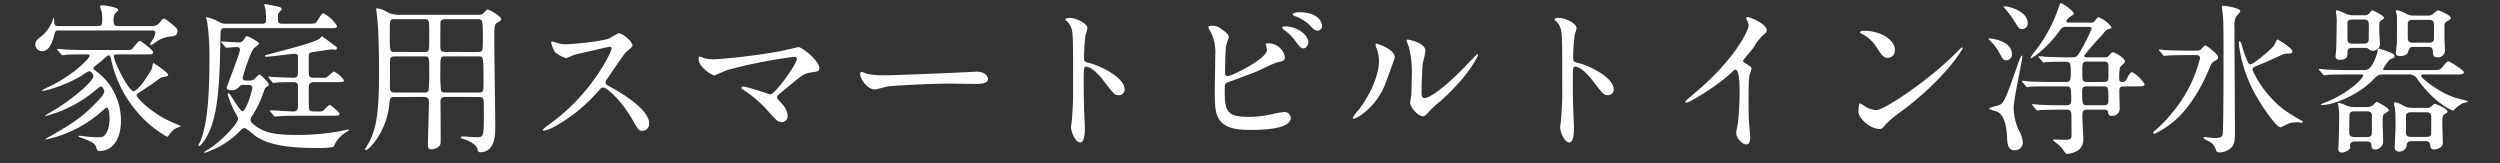
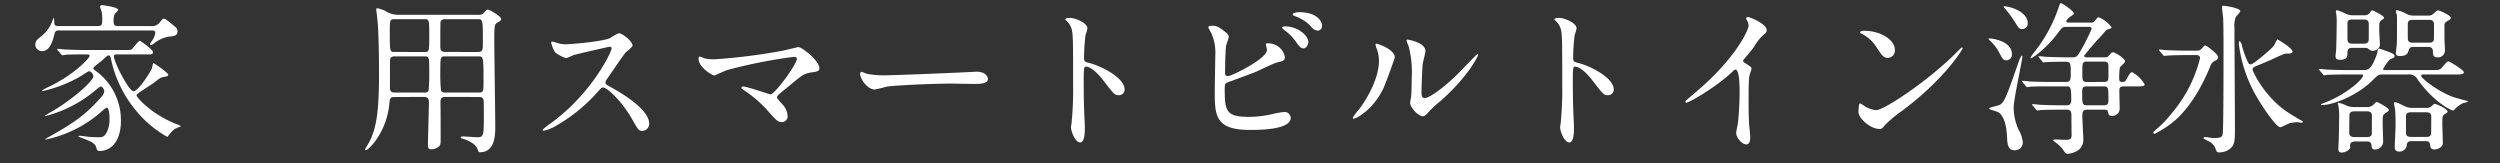
<svg xmlns="http://www.w3.org/2000/svg" viewBox="0 0 460 30">
  <rect x="0" y="0" width="460" height="30" fill="#333333" stroke="none" />
  <g>
    <path d="M10.79,5.602c-.39,0-.63.06-.78.69C9.83,7.042,9.29,9.412,7.79,9.412a1.227,1.227,0,0,1-1.29-1.23c0-.66.39-.96,1.2-1.59a6.568,6.568,0,0,0,2.04-3.03,1.111,1.111,0,0,1,.15-.33,3.359,3.359,0,0,1,.09.96c.03.6.42.6.87.6h7.11c.72,0,.84-.21.84-.96a6.335,6.335,0,0,0-.12-1.77,8.465,8.465,0,0,1-.27-.81c0-.24.21-.3.39-.3.06,0,2.94.33,2.94.87,0,.15-.54.63-.63.75a2.703,2.703,0,0,0-.21,1.17c0,.9.18,1.05.87,1.05H27.679a1.829,1.829,0,0,0,1.77-.72c.48-.63.57-.63.69-.63.24,0,.42.12,1.89,1.32.42.36.63.54.63.99,0,.84-.63.9-1.59.99A5.777,5.777,0,0,0,28.519,7.852a2.983,2.983,0,0,1-.72.45.223.223,0,0,1-.18-.18c0-.15.21-.39.39-.69a3.054,3.054,0,0,0,.57-1.41c0-.42-.42-.42-.69-.42Zm10.71,4.41c-.24,0-.54,0-.54.36,0,1.05,2.76,6.42,3.6,6.42.93,0,3.27-3.81,3.39-4.2.06-.15.15-.99.3-.99.03,0,2.7,1.74,2.7,2.16,0,.27-.42.33-.81.39-.54.09-.69.18-1.83,1.08-.45.33-2.49,1.62-2.88,1.92a.544.544,0,0,0-.3.45c0,.24,2.58,3.33,7.229,5.19a4.102,4.102,0,0,1,.96.45,5.859,5.859,0,0,0-1.29.57,6.157,6.157,0,0,0-1.02,1.14c-.09.15-.15.21-.27.21a20.107,20.107,0,0,1-5.399-4.44,21.832,21.832,0,0,1-4.92-9.899c-.06-.27-.15-.63-.42-.63-.21,0-.3.09-1.35,1.05-.24.21-1.47,1.05-1.47,1.32,0,.18.09.24.72.69a11.23,11.23,0,0,1,4.35,9c0,3.45-1.62,5.52-3.9,5.52-.45,0-.48-.09-.69-.78s-1.2-1.08-2.64-1.62c-.51-.21-.57-.21-.57-.3,0-.09.15-.09.18-.09.24,0,1.38.15,1.62.18.57.06,1.53.09,1.92.09.6,0,1.02-.03,1.53-1.02a5.747,5.747,0,0,0,.45-2.46c0-1.14-.18-1.98-.57-1.98a10.751,10.751,0,0,0-.99.81A22.293,22.293,0,0,1,8.42,25.671c-.06,0-.12,0-.12-.06a9.727,9.727,0,0,1,.87-.51c3.66-2.1,6.3-3.6,9.45-7.23a1.903,1.903,0,0,0,.57-1.08c0-.21-.27-.87-.66-.87-.12,0-.21.06-.96.69a23.559,23.559,0,0,1-9.18,4.74c-.06,0-.12-.03-.12-.06,0-.06,2.01-1.2,2.37-1.44,2.97-1.89,6.54-4.92,6.54-5.85,0-.3-.39-.9-.81-.9a7.38,7.38,0,0,0-1.29.78A24.65,24.65,0,0,1,7.85,16.762c-.06,0-.12-.03-.12-.09a4.38,4.38,0,0,1,1.05-.6c4.89-2.31,7.71-5.4,7.71-5.79,0-.27-.09-.27-.96-.27-2.07,0-3.12.03-3.42.06a4.589,4.589,0,0,1-.63.09c-.12,0-.18-.12-.27-.21l-.57-.69a.455.455,0,0,1-.12-.18.08.08,0,0,1,.09-.09c.21,0,1.14.09,1.35.12,1.2.03,2.55.09,3.72.09h7.08c1.2,0,1.32,0,1.56-.21C24.559,8.752,25.459,7.522,25.729,7.522c.21,0,2.43,1.65,2.43,2.07,0,.42-.3.42-1.08.42Z" style="fill:#fff" />
-     <path d="M56.659,4.372c1.32,0,1.38-.09,1.53-.27.21-.24.99-1.68,1.29-1.68a6.522,6.522,0,0,1,2.52,2.34c0,.42-.15.42-1.62.42H41.54c-.96,0-.96.06-.99,2.19-.15,8.91-.51,14.31-2.61,17.939-.51.87-1.05,1.53-1.35,1.53-.03,0-.12,0-.12-.03a2.371,2.371,0,0,1,.24-.48c.87-1.92,1.83-5.25,1.83-15.479a44.613,44.613,0,0,0-.42-6.81c0-.12-.21-.63-.21-.75,0-.09.12-.12.21-.12a8.415,8.415,0,0,1,2.25.9,2.332,2.332,0,0,0,1.29.3h6.54c.33,0,.75,0,.75-.66,0-.42-.03-1.74-.09-2.01a7.757,7.757,0,0,1-.24-.78c0-.12.06-.15.21-.15.36,0,2.46.48,2.58.51.24.09.42.21.42.42,0,.12-.48.6-.57.72-.12.18-.12.27-.12,1.05,0,.63.06.9.87.9ZM45.859,14.812a1.356,1.356,0,0,0,.96-.27c.15-.12.75-.84.93-.84.15,0,1.71,1.439,1.71,1.86a.234.234,0,0,1-.12.24c-.48.3-.54.33-.72.81a19.827,19.827,0,0,1-2.16,4.62,1.673,1.673,0,0,0-.36.87c0,.27.27.57.66.87,1.62,1.17,2.79,1.86,7.919,1.86a43.711,43.711,0,0,0,8.49-.81c.15-.03.9-.21.96-.21.03,0,.06,0,.06.06,0,.09-.03.12-.54.48a5.372,5.372,0,0,0-2.25,2.67,14.74,14.74,0,0,1-3.18.21c-6.66,0-9.45-.99-11.19-2.19-.3-.21-1.68-1.47-2.04-1.47-.3,0-.51.21-.78.48A15.88,15.88,0,0,1,37.73,28.102c-.03,0-.15,0-.15-.09,0-.06.3-.24.39-.3,2.73-1.59,5.82-5.01,5.82-5.79,0-.3-.09-.45-.45-1.08a18.355,18.355,0,0,1-1.44-3.48c0-.12.06-.21.15-.21.33,0,2.01,3.3,2.55,3.3.75,0,1.83-3.93,1.83-4.26,0-.57-.48-.57-.75-.57h-.72a1.003,1.003,0,0,0-1.02.42,1.774,1.774,0,0,1-1.41.57c-.3,0-.81-.09-.81-.51,0-.24,2.43-6.239,2.43-6.959,0-.42-.3-.48-.69-.48-.24,0-1.59.12-1.77.12-.12,0-.18-.06-.27-.18l-.6-.69c-.12-.15-.12-.15-.12-.21s.06-.06.12-.06c.42,0,2.52.15,3,.15a.986.986,0,0,0,1.05-.54c.3-.45.42-.6.63-.6.09,0,2.16,1.02,2.16,1.38,0,.18-.87.75-.99.9-.75.96-2.01,5.19-2.01,5.37,0,.51.39.51.63.51Zm12.51,5.7a2.632,2.632,0,0,0,1.02-.09c.21-.15,1.05-1.11,1.29-1.11.15,0,1.77,1.29,1.77,1.62,0,.36-.18.36-1.8.36h-6.479c-.69,0-2.04.03-2.76.09-.12,0-.69.06-.81.06-.09,0-.15-.06-.24-.18l-.6-.69c-.12-.15-.12-.15-.12-.21,0-.03.03-.06.09-.06.69,0,3.63.21,4.229.21.87,0,.87-.63.87-1.08V15.922c0-.69-.39-.81-.84-.81-.72,0-2.37.03-3.03.06a4.593,4.593,0,0,1-.63.09c-.09,0-.15-.09-.27-.21l-.57-.69c-.12-.12-.12-.15-.12-.18a.079.079,0,0,1,.09-.09c.18,0,.93.09,1.08.09.54.03,2.91.12,3.45.12.78,0,.84-.48.84-1.11V10.612c0-.3,0-.72-.54-.72-.6,0-4.41.54-5.25.54-.09,0-.3,0-.3-.15,0-.09.06-.12.75-.3C54.859,8.542,57.889,7.792,58.909,7.042c.06-.06.24-.36.33-.36.09,0,2.34,1.71,2.64,1.92a.367.367,0,0,1,.12.27c0,.27-.24.27-.36.27-.09,0-.54-.06-.63-.06-.3,0-2.76.42-3.3.48-.63.09-.9.12-.9.84v3c0,.9.42.9.96.9h1.35a4.116,4.116,0,0,0,.87-.03c.27-.06,1.2-1.11,1.47-1.11A4.966,4.966,0,0,1,63.289,14.752c0,.36-.21.36-1.83.36H57.769c-.96,0-.96.63-.96,1.14,0,.66,0,3.12.03,3.54.03.54.21.72.93.72Z" style="fill:#fff" />
    <path d="M72.62,17.842c-.87,0-.87.24-.99,1.32-.51,5.25-3.84,8.459-4.29,8.459a.168.168,0,0,1-.18-.15c0-.03.72-1.2.84-1.44,1.23-2.55,1.74-5.189,1.74-12.659,0-2.37-.06-7.29-.27-9.51-.03-.33-.24-2.04-.24-2.1,0-.18.03-.24.21-.24a5.918,5.918,0,0,1,1.5.51,4.187,4.187,0,0,0,2.37.69H87.979a1.194,1.194,0,0,0,1.05-.36c.51-.54.54-.6.75-.6.24,0,2.43,1.23,2.43,1.71,0,.27-.24.45-.48.57-.69.36-.78.39-.78,3.24,0,2.46.18,13.529.18,16.079,0,1.32,0,4.65-2.79,4.65-.27,0-.3-.06-.51-.66-.42-1.08-2.25-1.71-2.52-1.77-.09-.03-.54-.12-.54-.3,0-.12.21-.18.36-.18.39,0,2.28.15,2.7.15,1.17,0,1.2-.33,1.2-4.14,0-.39,0-2.49-.06-2.73-.12-.54-.57-.54-.9-.54H81.979c-.81,0-.96.3-.93,1.17.03,2.16.03,4.62.03,6.93,0,.57-.09.78-.3.99a2.258,2.258,0,0,1-1.41.54c-.6,0-.63-.39-.63-.78,0-1.11.18-6.63.18-7.89,0-.66-.21-.96-.93-.96Zm5.46-8.28c.9,0,.9,0,.9-3.03,0-2.91,0-3-.9-3h-5.46c-.9,0-.9.12-.9,2.61,0,3.42.03,3.42.93,3.42Zm0,7.47a.768.768,0,0,0,.78-.36,32.84,32.84,0,0,0,.12-3.51c0-2.67,0-2.79-.9-2.79h-5.46c-.33,0-.72.06-.84.54-.03.15-.03,4.38-.03,5.07,0,.48,0,1.05.87,1.05ZM81.949,3.532c-.39,0-.78.06-.9.54-.03.18-.03,3.63-.03,4.35,0,.63,0,1.14.93,1.14H87.919c.93,0,.93-.33.93-2.04,0-3.99-.03-3.99-.99-3.99Zm0,6.84c-.93,0-.93.09-.93,2.85a30.444,30.444,0,0,0,.12,3.42c.15.39.6.39.81.39h6.12c.9,0,.9-.21.9-2.19,0-4.41-.03-4.47-.96-4.47Z" style="fill:#fff" />
    <path d="M112.189,8.602c-.21,0-6.51,1.47-6.66,1.53a12.997,12.997,0,0,1-1.35.57,6.257,6.257,0,0,1-2.04-1.08,6.12,6.12,0,0,1-.72-1.74c0-.15.03-.24.18-.24.03,0,.69.18.78.21a5.345,5.345,0,0,0,1.59.3c1.02,0,6.66-.48,8.22-1.11a11.484,11.484,0,0,1,1.65-.93c.72,0,2.55,1.53,2.55,2.28,0,.27-1.11,1.08-1.29,1.29-.6.72-2.97,4.23-3.45,4.92a.985.985,0,0,0-.24.6c0,.27.06.33,1.32,1.02,1.35.78,6.72,3.81,6.72,6.54a1.295,1.295,0,0,1-1.23,1.32c-.69,0-.81-.21-1.86-2.07-2.07-3.63-4.71-5.91-5.37-5.91-.3,0-.39.09-1.05.84a30.134,30.134,0,0,1-8.01,6.419,7.367,7.367,0,0,1-1.86.69c-.06,0-.21,0-.21-.18a9.214,9.214,0,0,1,1.38-1.11c7.83-5.67,11.399-13.439,11.31-13.919A.337.337,0,0,0,112.189,8.602Z" style="fill:#fff" />
    <path d="M143.749,9.382c.48-.09,3.09-.72,3.15-.72.63,0,3.87,2.46,3.87,3.96,0,.42-.45.57-1.17.66-1.62.21-1.92.45-4.53,2.64-.42.36-1.41,1.08-1.95,1.65a.705.705,0,0,0-.15.3c0,.24.12.36,1.02,1.35a3.381,3.381,0,0,1,.93,2.07,1.049,1.049,0,0,1-1.02,1.17c-.78,0-.96-.21-2.7-2.16a21.728,21.728,0,0,0-4.439-3.78c-.3-.21-.33-.24-.33-.36a.243.243,0,0,1,.27-.24c.81,0,4.86,1.44,5.04,1.44.9,0,4.89-5.64,4.89-6.51,0-.36-.36-.39-.6-.39a93.119,93.119,0,0,0-12.24,2.43c-.39.12-2.25.99-2.34.99-.48,0-2.91-1.59-2.91-3,0-.06,0-.48.21-.48a10.281,10.281,0,0,1,.99.36,8.371,8.371,0,0,0,1.74.15A108.629,108.629,0,0,0,143.749,9.382Z" style="fill:#fff" />
    <path d="M179.029,13.222c.18,0,.51-.03.66-.03,1.83,0,2.1,1.11,2.1,1.32,0,.84-1.23.93-2.49.93-.69,0-3.689-.06-4.29-.06-4.14,0-11.01.39-11.729.54-.36.06-1.98.54-2.34.54-1.29,0-2.67-1.86-2.67-2.88,0-.18.09-.36.24-.36s.87.33,1.02.36a16.342,16.342,0,0,0,3.66.27C164.18,13.852,174.649,13.462,179.029,13.222Z" style="fill:#fff" />
    <path d="M196.85,3.292c1.08,0,3.24.96,3.24,1.92a8.691,8.691,0,0,1-.36,1.26,38.938,38.938,0,0,0-.27,4.17c0,.66.12.75.99.96,1.83.42,6.48,2.61,6.48,4.86a1.027,1.027,0,0,1-1.08,1.05c-.75,0-.84-.12-2.85-2.73-.84-1.11-2.25-2.52-3.18-2.52-.3,0-.42,0-.42,2.22,0,3.18.03,4.77.15,7.47.03.33.06,1.08.06,1.53,0,.75,0,2.73-.87,2.73-.9,0-1.68-2.04-1.68-2.82,0-.12.12-.75.12-.87a62.095,62.095,0,0,0,.27-6.959c0-8.58,0-9.54-.36-10.5a3.326,3.326,0,0,0-1.02-1.38l-.06-.12C196.04,3.292,196.819,3.292,196.85,3.292Z" style="fill:#fff" />
    <path d="M225.589,5.992a1.242,1.242,0,0,1,.51.78c0,.27-.48,1.44-.51,1.71-.12,1.05-.18,3.72-.18,4.98a.502.502,0,0,0,.57.54c.6,0,7.14-3.18,7.14-4.8,0-.18-.21-1.02-.21-1.11,0-.12.21-.12.42-.12a3.089,3.089,0,0,1,3.09,2.52c0,.69-.45.78-1.32.96-.69.15-3.39,1.5-3.96,1.74-.84.36-5.28,1.95-5.43,2.04-.36.24-.36.39-.36,1.53,0,3.93.57,4.74,4.5,4.74a19.077,19.077,0,0,0,4.379-.54,17.655,17.655,0,0,1,2.07-.36,1.161,1.161,0,0,1,1.2,1.05c0,2.25-5.76,2.25-7.62,2.25-6.21,0-6.36-2.67-6.36-6.93,0-1.08.09-5.79.09-6.78a8.52,8.52,0,0,0-.78-4.2,6.137,6.137,0,0,1-.51-.99c0-.18.42-.27.69-.27C223.88,4.732,224.3,4.942,225.589,5.992Zm15.149,1.77c0,.36-.33,1.14-.9,1.14-.45,0-.72-.27-1.53-1.41a8.621,8.621,0,0,0-1.98-1.95c-.12-.09-.42-.33-.42-.45,0-.15.27-.24.54-.24C238.759,4.852,240.739,6.502,240.739,7.762Zm2.52-3.03a.833.833,0,0,1-.75.9c-.63,0-.99-.39-1.59-1.08A7.62,7.62,0,0,0,238.249,2.962c-.3-.09-.39-.24-.39-.33,0-.24.75-.39,1.11-.39C242.659,2.242,243.259,4.192,243.259,4.732Z" style="fill:#fff" />
    <path d="M254.6,16.132c-1.8,3.9-4.95,5.7-5.55,5.7a.14.14,0,0,1-.15-.15,8.489,8.489,0,0,1,1.2-1.59c3.3-4.53,3.63-7.8,3.63-8.79a6.576,6.576,0,0,0-.51-2.58,2.226,2.226,0,0,1-.12-.54c0-.09.03-.15.15-.15.21,0,3.39,1.02,3.39,2.55C256.64,10.672,255.109,14.992,254.6,16.132Zm4.86,2.79c0-.15.15-.93.18-1.08.09-.57.12-2.94.12-3.69a18.398,18.398,0,0,0-.57-5.64,7.792,7.792,0,0,1-.39-1.08c0-.12.12-.15.18-.15.15,0,3.3.54,3.3,2.1,0,.36-.42,1.92-.48,2.25-.12.81-.24,4.44-.24,5.43,0,.39.03.99.57.99.9,0,3.66-1.98,6.54-4.89.51-.51,3.06-3.21,3.18-3.21a.129.129,0,0,1,.12.12c0,.24-1.74,3.959-6.99,8.58a16.659,16.659,0,0,0-2.07,1.92c-.51.57-.78.78-.99.81C261.049,21.532,259.459,19.762,259.459,18.922Z" style="fill:#fff" />
    <path d="M286.85,3.292c1.08,0,3.24.96,3.24,1.92a8.691,8.691,0,0,1-.36,1.26,38.938,38.938,0,0,0-.27,4.17c0,.66.12.75.99.96,1.83.42,6.48,2.61,6.48,4.86a1.027,1.027,0,0,1-1.08,1.05c-.75,0-.84-.12-2.85-2.73-.84-1.11-2.25-2.52-3.18-2.52-.3,0-.42,0-.42,2.22,0,3.18.03,4.77.15,7.47.03.33.06,1.08.06,1.53,0,.75,0,2.73-.87,2.73-.9,0-1.68-2.04-1.68-2.82,0-.12.12-.75.12-.87a62.095,62.095,0,0,0,.27-6.959c0-8.58,0-9.54-.36-10.5a3.326,3.326,0,0,0-1.02-1.38l-.06-.12C286.04,3.292,286.819,3.292,286.85,3.292Z" style="fill:#fff" />
    <path d="M320.989,11.542c1.17.72,1.29.84,1.29,1.11,0,.18-.33,1.02-.36,1.2-.12.54-.18,1.17-.18,5.31,0,.81.03,2.43.09,3.6.03.36.21,2.1.21,2.49,0,.3,0,1.32-.72,1.32-.84,0-1.86-1.29-1.86-2.1,0-.3.3-1.62.33-1.92.18-1.62.3-3.93.3-5.52,0-1.08,0-4.23-.78-4.23-.15,0-.27.12-.51.36-2.94,2.82-7.979,5.729-8.52,5.729-.09,0-.15-.06-.15-.18a.271.271,0,0,1,.09-.21c.78-.69,1.62-1.38,2.1-1.8,7.08-6.06,9.419-11.16,9.419-12a1.698,1.698,0,0,0-.24-.84,3.303,3.303,0,0,1-.21-.48.296.296,0,0,1,.3-.24c.45,0,3.48,1.26,3.48,2.399a.757.757,0,0,1-.27.6,8.573,8.573,0,0,0-2.04,2.46c-.51.72-1.47,1.8-2.04,2.52A.486.486,0,0,0,320.989,11.542Z" style="fill:#fff" />
    <path d="M349.819,20.512a20.943,20.943,0,0,0-2.94,2.46c-.57.69-.63.75-1.08.75-1.62,0-3.84-1.92-3.84-3.12,0-.21.03-1.59.3-1.59a7.459,7.459,0,0,1,.9.57,4.962,4.962,0,0,0,2.04.69c1.47,0,9.419-5.31,14.399-10.229.48-.48,1.32-1.32,1.38-1.32a.192.192,0,0,1,.15.15C361.129,9.142,357.619,14.752,349.819,20.512Zm-2.46-9.87c-.81,0-1.11-.48-2.1-1.98a6.76,6.76,0,0,0-2.73-2.46c-.12-.06-.27-.15-.27-.27s.24-.27.66-.27c3.209,0,5.729,1.71,5.729,3.48A1.325,1.325,0,0,1,347.359,10.642Z" style="fill:#fff" />
    <path d="M369.11,11.092c-.51,0-.6-.18-1.47-1.8a8.436,8.436,0,0,0-1.53-1.86c-.09-.09-.21-.21-.21-.3,0-.06.09-.06.18-.06.42,0,4.11.45,4.11,2.88A1.032,1.032,0,0,1,369.11,11.092Zm2.25,12.66a5.976,5.976,0,0,1,.84,2.43,1.442,1.442,0,0,1-1.5,1.47c-1.29,0-1.35-1.23-1.41-2.55-.06-1.29-.33-3.63-1.59-4.44-.27-.18-1.71-.51-1.71-.66,0-.27,1.74-.54,2.04-.75.81-.54,1.14-1.41,3.21-7.319.12-.39.6-1.71.78-1.71.09,0,.09.15.09.21,0,.69-1.59,7.8-1.59,9.299A9.967,9.967,0,0,0,371.36,23.751ZM372.05,5.332c-.54,0-.6-.15-1.35-1.35A20.175,20.175,0,0,0,369.02,1.702c-.3-.36-.36-.42-.36-.479,0-.06.18-.06.24-.06.69,0,4.2.87,4.2,3.12A.989.989,0,0,1,372.05,5.332Zm7.26,14.85c-2.64,0-3.51.06-3.81.06a4.582,4.582,0,0,1-.63.09c-.09,0-.15-.09-.27-.21l-.57-.69c-.12-.12-.12-.15-.12-.18a.079.079,0,0,1,.09-.09c.21,0,1.14.09,1.32.12,1.47.06,2.73.09,4.14.09h.84c.78,0,.81-.63.81-.96,0-2.52-.15-2.52-.96-2.52h-2.73c-2.61,0-3.48.03-3.78.06-.09,0-.54.09-.63.09-.12,0-.15-.09-.27-.21l-.57-.69c-.12-.12-.12-.15-.12-.18a.079.079,0,0,1,.09-.09c.21,0,1.14.09,1.32.12,1.47.06,2.7.09,4.11.09h2.4c.78,0,1.05-.09,1.05-1.38,0-2.13,0-2.34-1.08-2.34-.87,0-2.37,0-3.27.06-.09,0-.54.06-.63.06-.12,0-.18-.06-.27-.18l-.57-.69c-.12-.12-.12-.15-.12-.21,0-.03.03-.06.09-.06.21,0,1.14.09,1.35.12,1.26.03,2.61.09,3.84.09h.93c.84,0,.93-.15,1.8-1.65a35.8,35.8,0,0,0,1.77-3.6c0-.3-.27-.36-.51-.36H380.179c-.66,0-.78.12-1.62,1.26-1.8,2.43-4.53,4.53-4.89,4.53-.03,0-.06-.06-.06-.09a5.963,5.963,0,0,1,.78-1.14,27.337,27.337,0,0,0,4.29-7.8c.36-1.08.36-1.11.54-1.11.3,0,2.37,1.47,2.37,1.89,0,.15-.18.27-.42.42-.36.21-.96.75-.96.96,0,.3.27.3.66.3h3.81a.747.747,0,0,0,.72-.27c.51-.63.57-.72.72-.72a5.241,5.241,0,0,1,2.4,1.83c0,.24-.33.3-.51.36-.42.09-.51.18-1.2,1.05a50.635,50.635,0,0,0-3.33,3.84c0,.06,0,.3.51.3h3.09c.42,0,.69,0,.93-.27.3-.39.51-.66.81-.66.33,0,2.19,1.11,2.19,1.68,0,.24-.87.93-.96,1.14a14.072,14.072,0,0,0-.12,1.98c0,.24,0,.66.57.66.39,0,.57-.09.81-.54.48-.93.72-1.26,1.02-1.26a6.226,6.226,0,0,1,2.28,2.22c0,.39-.51.39-1.32.39h-2.46c-.84,0-.87.39-.87.81,0,.51.06,2.7.06,3.15a1.341,1.341,0,0,1-1.38,1.47c-.63,0-.69-.27-.78-.75-.03-.24-.12-.39-.78-.39H384.019c-.81,0-.87.48-.87,1.2,0,.66.18,3.6.18,4.2a2.334,2.334,0,0,1-1.05,2.13,4.476,4.476,0,0,1-1.77.6c-.39,0-.48-.12-.93-.81a6.096,6.096,0,0,0-.96-.99c-.75-.57-.84-.63-.84-.72,0-.12.3-.12.45-.12.3,0,1.59.06,1.83.06.93,0,1.11-.21,1.11-.93,0-.24-.03-3.479-.03-3.63,0-.6-.15-.99-.81-.99Zm7.74-.81c.66,0,.9-.18.9-.93,0-2.31,0-2.55-.9-2.55H384.019c-.66,0-.9.18-.9.93,0,2.31,0,2.55.9,2.55Zm.06-4.29c.75,0,.84-.33.84-.93V12.292c0-.6-.06-.96-.84-.96H384.019c-.87,0-.87.33-.87,1.86,0,1.62,0,1.89.87,1.89Z" style="fill:#fff" />
    <path d="M403.669,9.322c.78,0,.99,0,1.26-.18.12-.09.63-.78.81-.78.3,0,2.4,1.59,2.4,2.16,0,.33-.24.48-.51.63a1.684,1.684,0,0,0-.96,1.11c-.6,1.44-2.67,6.42-6.24,9.69a17.57,17.57,0,0,1-3.99,2.67.232.232,0,0,1-.24-.21c0-.18.24-.33.3-.39a21.782,21.782,0,0,0,3.15-3.24,24.871,24.871,0,0,0,5.16-10.08c0-.57-.51-.57-.87-.57H402.65c-.87,0-2.97.03-3.78.09-.09,0-.54.06-.66.06-.09,0-.15-.06-.24-.21l-.6-.69c-.12-.15-.12-.15-.12-.18a.096.096,0,0,1,.09-.09c.21,0,1.11.12,1.32.12.87.03,2.43.09,4.14.09Zm8.55-7.26c0,.21-.75.9-.84,1.08a4.413,4.413,0,0,0-.24,2.01c0,2.49.09,15.899.09,18.899,0,2.13-.15,2.73-.96,3.36a3.142,3.142,0,0,1-1.86.63c-.48,0-.54-.09-.72-.6a2.479,2.479,0,0,0-1.47-1.53c-.72-.39-.78-.42-.78-.54,0-.12.21-.15.3-.15.24,0,1.32.18,1.53.18,1.38,0,1.62-.18,1.71-.78.15-1.05.15-12.72.15-14.129,0-2.49,0-6.54-.09-7.38-.03-.27-.18-1.47-.18-1.71a1.116,1.116,0,0,1,.03-.33C409.009.982,412.219,1.433,412.219,2.062Zm8.729,18.599c.66.42,2.01,1.26,2.55,1.53.06.03.24.12.24.21,0,.15-.24.18-.3.18-.12,0-.57-.09-.66-.09a7.012,7.012,0,0,0-1.41.15c-.3.09-1.62.78-1.8.78-.66,0-3.03-3.33-4.32-5.58a25.251,25.251,0,0,1-3.3-9.78c0-.09,0-.48.12-.48.09,0,.3.24.42.66a15.346,15.346,0,0,0,1.2,3.33.499.499,0,0,0,.45.27c.48,0,3.63-2.67,4.2-3.36.15-.18.51-.99.63-1.14.03-.06.06-.09.09-.09.03,0,2.76,1.59,2.76,2.22,0,.39-.54.39-1.02.39s-.72.12-2.79,1.08c-.42.21-2.76,1.17-3.12,1.32-.21.12-.39.24-.42.45C414.409,13.132,416.809,17.962,420.949,20.662Z" style="fill:#fff" />
    <path d="M438.68,13.702c-1.05,0-1.05,0-2.16,1.11-2.46,2.49-6.93,4.5-9.209,4.5-.09,0-.27,0-.27-.09,0-.06.42-.21.48-.24,4.29-1.59,7.29-4.47,7.29-5.069,0-.21-.12-.21-.27-.21h-2.46c-2.64,0-3.51.06-3.78.06a4.94,4.94,0,0,1-.66.09c-.09,0-.15-.09-.24-.21l-.6-.69c-.12-.12-.12-.15-.12-.18,0-.06.03-.09.12-.09.18,0,1.11.09,1.32.12,1.47.06,2.7.09,4.109.09h2.49c.9,0,1.5,0,2.4-2.31a5.371,5.371,0,0,0,.39-1.38.243.243,0,0,1,.27-.24,6.451,6.451,0,0,1,.96.3c1.26.45,1.86.66,1.86,1.05,0,.3-.21.36-.69.54-.45.15-1.41,1.77-1.41,1.83,0,.21.12.21.27.21H447.439c1.32,0,1.47,0,1.92-.51.84-.99.93-1.08,1.2-1.08.18,0,2.79,1.59,2.79,1.98,0,.42-.6.42-1.59.42h-5.64c-.36,0-.63,0-.63.24,0,.48,3.51,3.21,6.33,4.05.33.09,1.74.48,2.01.54.12.03.24.03.24.12,0,.18-.75.27-.87.33a5.292,5.292,0,0,0-1.59,1.17c-.09.12-.15.18-.27.18-.21,0-3.33-1.32-6.45-5.64a1.753,1.753,0,0,0-1.86-.99Zm-3.75-10.89a1.298,1.298,0,0,0,1.08-.39c.27-.42.33-.51.54-.51.03,0,2.1.93,2.1,1.35,0,.15-.06.21-.36.39-.51.3-.51.45-.51,1.86,0,.42.12,2.49.12,2.64,0,.93-.96,1.2-1.32,1.2a1.109,1.109,0,0,1-.72-.3.762.762,0,0,0-.57-.24h-2.37c-.54,0-.99.03-.99.87,0,.6,0,1.32-1.38,1.32-.72,0-.81-.33-.81-.75,0-.03.12-1.11.12-1.26.03-.54.09-3.87.09-4.65a9.246,9.246,0,0,0-.06-1.59c0-.12-.09-.51-.09-.63a.239.239,0,0,1,.27-.24,13.074,13.074,0,0,1,1.77.75,3.379,3.379,0,0,0,1.2.18Zm.54,16.889a1.676,1.676,0,0,0,1.23-.42c.09-.09.51-.54.6-.54.15,0,2.25,1.11,2.25,1.5,0,.15-.09.21-.87.75-.27.21-.27.66-.27,1.62,0,.57.09,3,.09,3.51a1.481,1.481,0,0,1-1.56,1.38c-.36,0-.54-.15-.57-.6-.03-.6-.21-.87-.9-.87h-2.07c-.24,0-.99,0-.99.72,0,.12.03.33.03.39-.09.54-1.05.93-1.56.93-.51,0-.63-.3-.63-.75,0-.03.09-1.65.09-1.95,0-.21.06-2.4.06-3.54a11.701,11.701,0,0,0-.15-2.46c0-.06-.09-.27-.09-.33a.11.11,0,0,1,.12-.12,4.96,4.96,0,0,1,1.47.51,3.738,3.738,0,0,0,1.47.27ZM432.86,3.592c-.33,0-.93,0-.93.69V7.042c0,.63.09.99.93.99h2.04c.3,0,.81,0,.93-.57.03-.12.03-2.55.03-2.88,0-.63-.12-.99-.93-.99Zm2.64,21.629c.21,0,.78,0,.9-.51.03-.15.03-3.09.03-3.36,0-.42-.09-.87-.93-.87h-2.28c-.24,0-.87,0-.93.66,0,.09-.03,2.94-.03,3.21,0,.42.09.87.96.87Zm8.25.75c-.78,0-.87.33-.93.9a1.327,1.327,0,0,1-1.32,1.02c-.87,0-.87-.54-.87-.87,0-.54.15-3.18.15-3.78,0-.75,0-2.49-.09-3.12-.06-.33-.21-1.02-.21-1.17,0-.09.09-.12.21-.12.3,0,.45.06,1.68.66a2.998,2.998,0,0,0,1.53.36H446.479a1.296,1.296,0,0,0,.78-.18c.12-.09.57-.57.72-.57.24,0,2.37.9,2.37,1.41,0,.15-.06.21-.45.45-.45.27-.51.33-.51,1.83,0,.48.09,2.97.09,3.54,0,.81-1.05,1.17-1.5,1.17-.6,0-.78-.27-.81-.69-.06-.84-.54-.84-.93-.84Zm3-23.099a1.384,1.384,0,0,0,1.05-.39c.54-.48.63-.57.84-.57s2.31.9,2.31,1.38c0,.18-.12.3-.51.51-.66.36-.66.63-.66.87V6.862c0,.39.09,2.13.09,2.49a1.268,1.268,0,0,1-1.38,1.2c-.78,0-.81-.42-.84-1.14-.03-.57-.33-.78-.87-.78h-2.79c-.66,0-.78.54-.87.84-.15.63-.78.84-1.53.84-.69,0-.75-.3-.75-.57,0-.18.18-1.53.18-1.8.03-.36.03-3.48.03-4.02,0-.36,0-.69-.03-1.11,0-.12-.18-.6-.18-.78,0-.12.09-.15.24-.15a6.516,6.516,0,0,1,1.74.69,2.939,2.939,0,0,0,1.41.3Zm-3.09,17.789c-.3,0-.9,0-.96.63v3.03c0,.45.06.87.96.87H446.419c.24,0,.81,0,.9-.51.03-.12.03-2.88.03-3.18,0-.42-.06-.84-.93-.84Zm.3-17.009c-.33,0-.84,0-.93.66V6.952c0,.87.51.9.93.9h2.94c.3,0,.81,0,.93-.54.03-.15.03-2.34.03-2.7,0-.75-.3-.96-.96-.96Z" style="fill:#fff" />
  </g>
</svg>